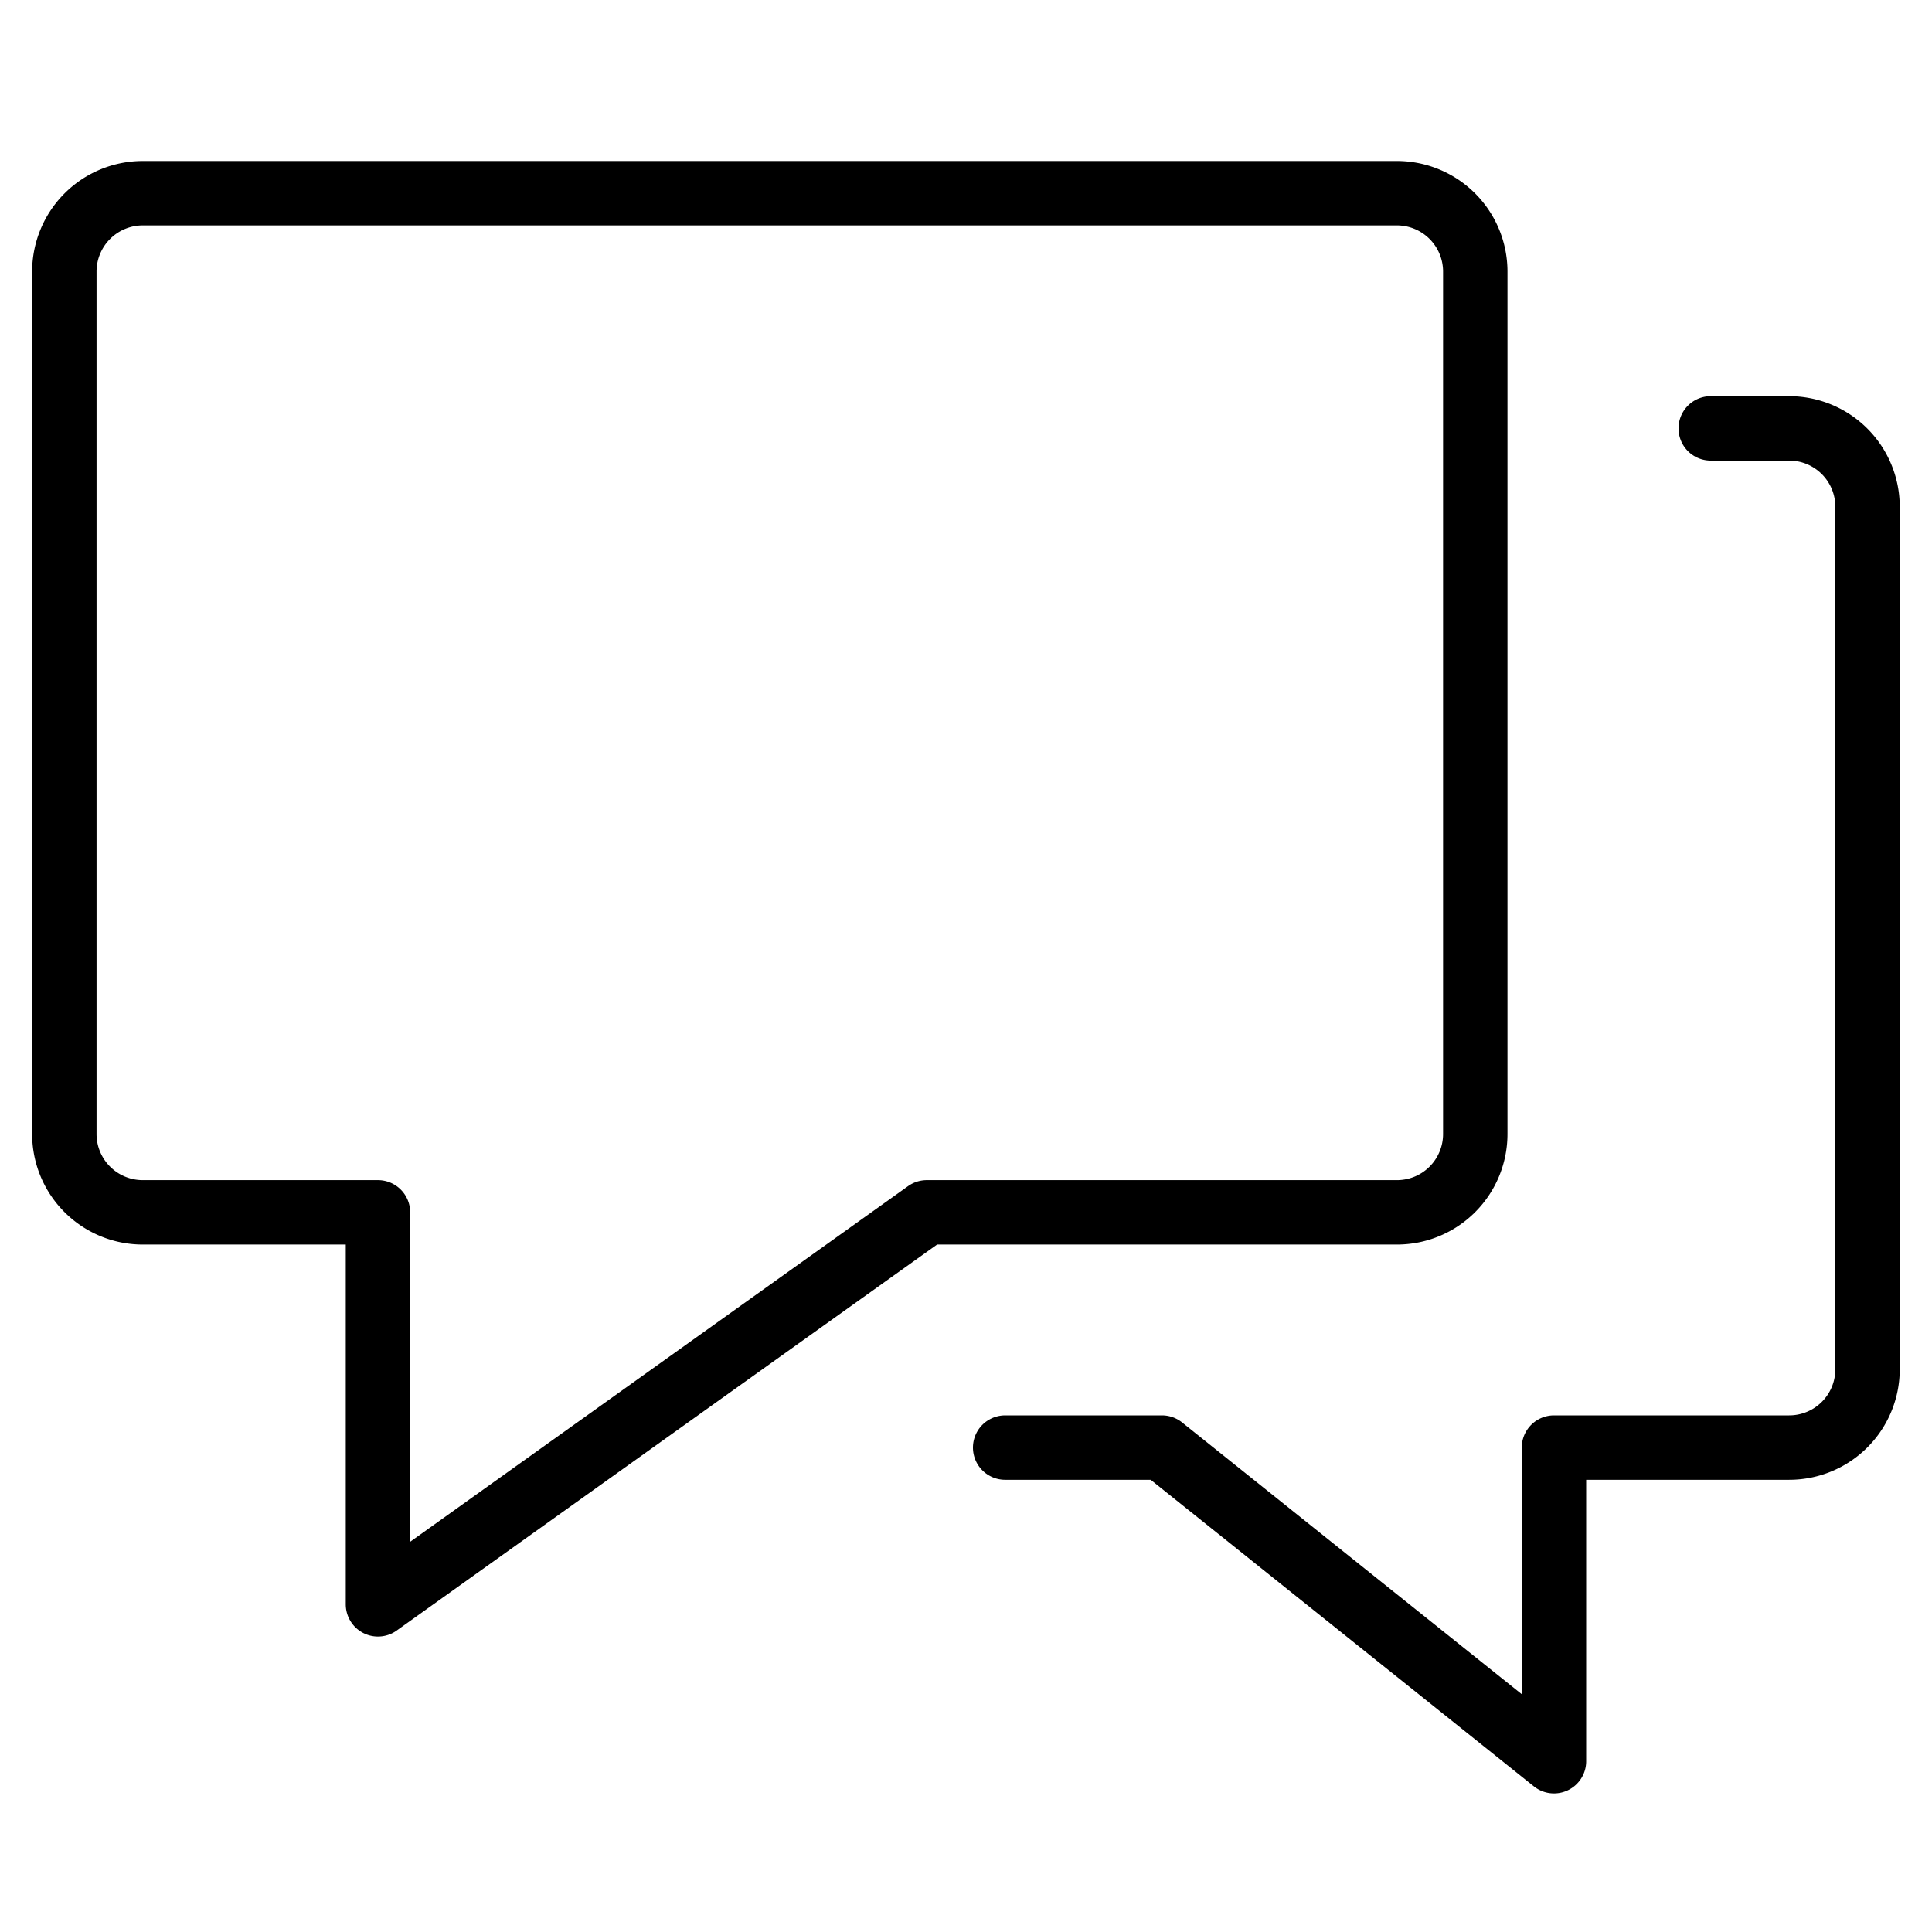
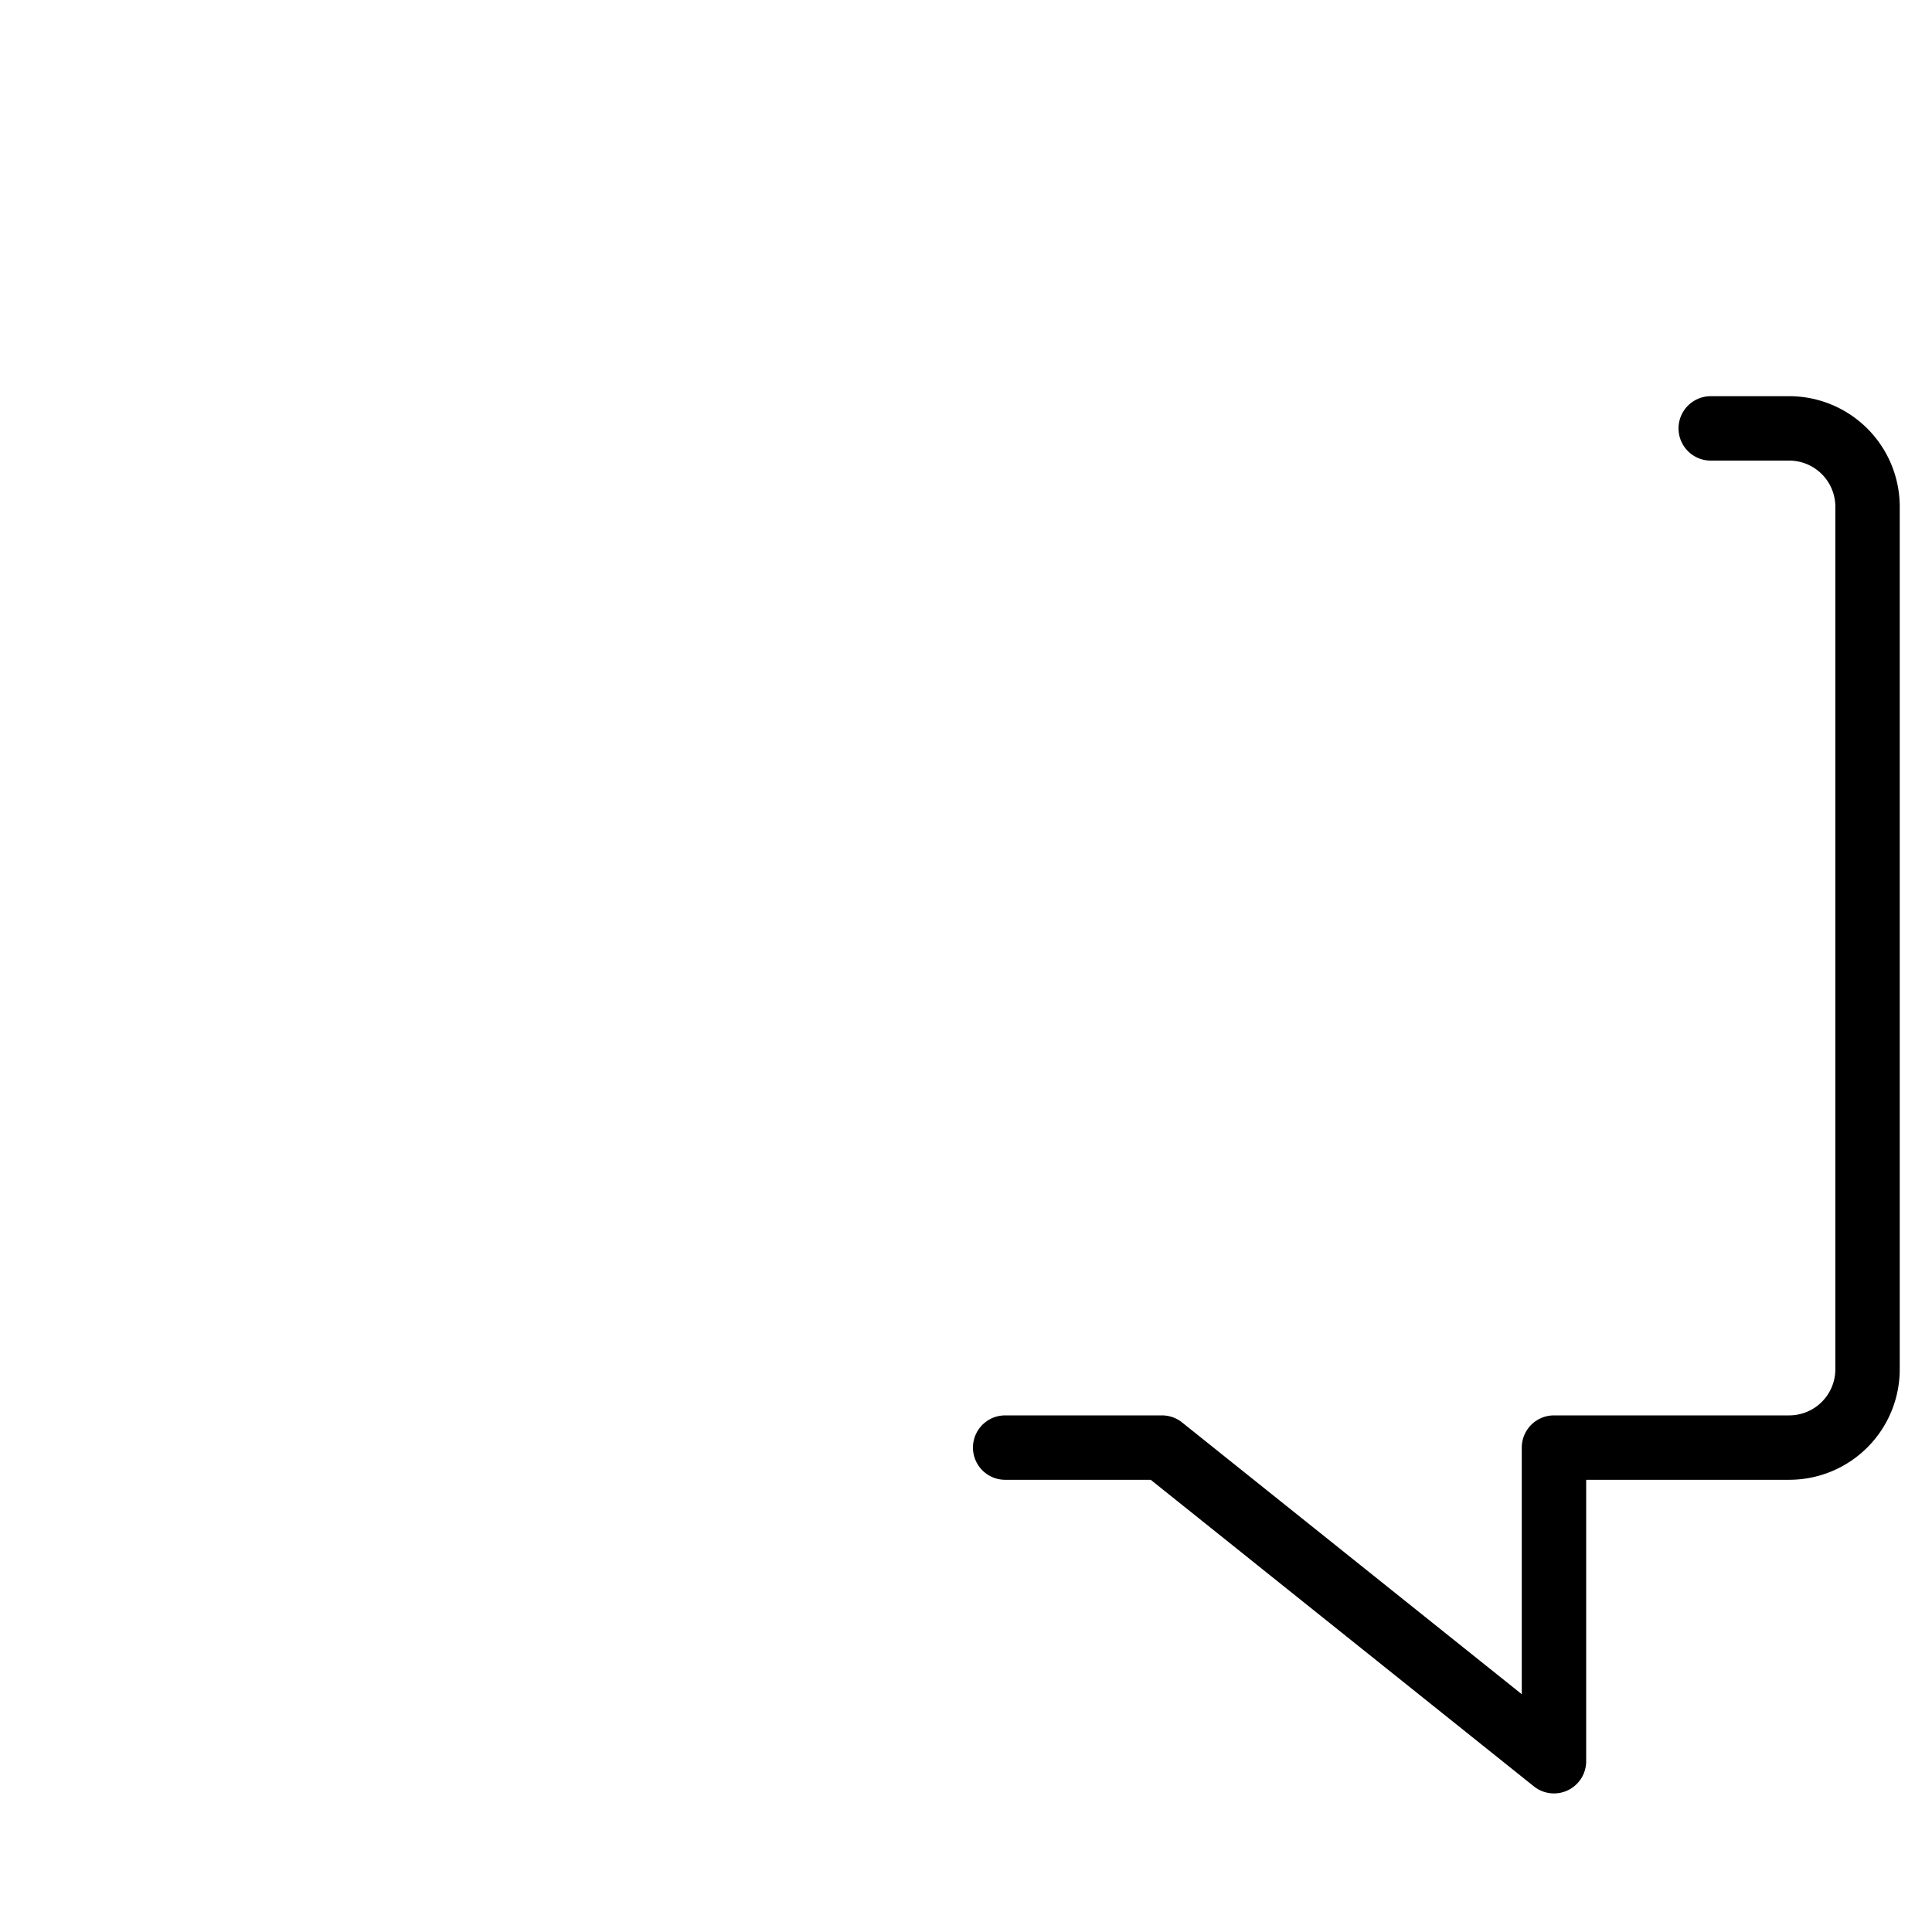
<svg xmlns="http://www.w3.org/2000/svg" width="30" height="30" viewBox="0 0 30 30">
  <defs>
    <style>.a,.b{fill:none;}.b{stroke:#000;stroke-linecap:round;stroke-linejoin:round;}*{font-family:-apple-system,BlinkMacSystemFont, mplus-1c, "M + 1c", "Hiragino Kaku Gothic ProN", "Hiragino Sans", sans-serif;}</style>
  </defs>
  <g transform="translate(-20 -298)">
    <rect class="a" width="30" height="30" transform="translate(20 298)" />
    <g transform="translate(-1900.019 -171.949)">
-       <path class="b" d="M1941.714,472.949h-19.478a1.218,1.218,0,0,0-1.218,1.217v13.391a1.217,1.217,0,0,0,1.218,1.217h3.652v6.087l8.522-6.087h7.3a1.216,1.216,0,0,0,1.217-1.217V474.166A1.217,1.217,0,0,0,1941.714,472.949Z" transform="translate(0 0)" />
      <path class="b" d="M1933.018,491.775h2.435l6.087,4.87v-4.87h3.652a1.216,1.216,0,0,0,1.217-1.217V477.166a1.217,1.217,0,0,0-1.217-1.217h-1.218" transform="translate(2.609 0.652)" />
    </g>
  </g>
</svg>